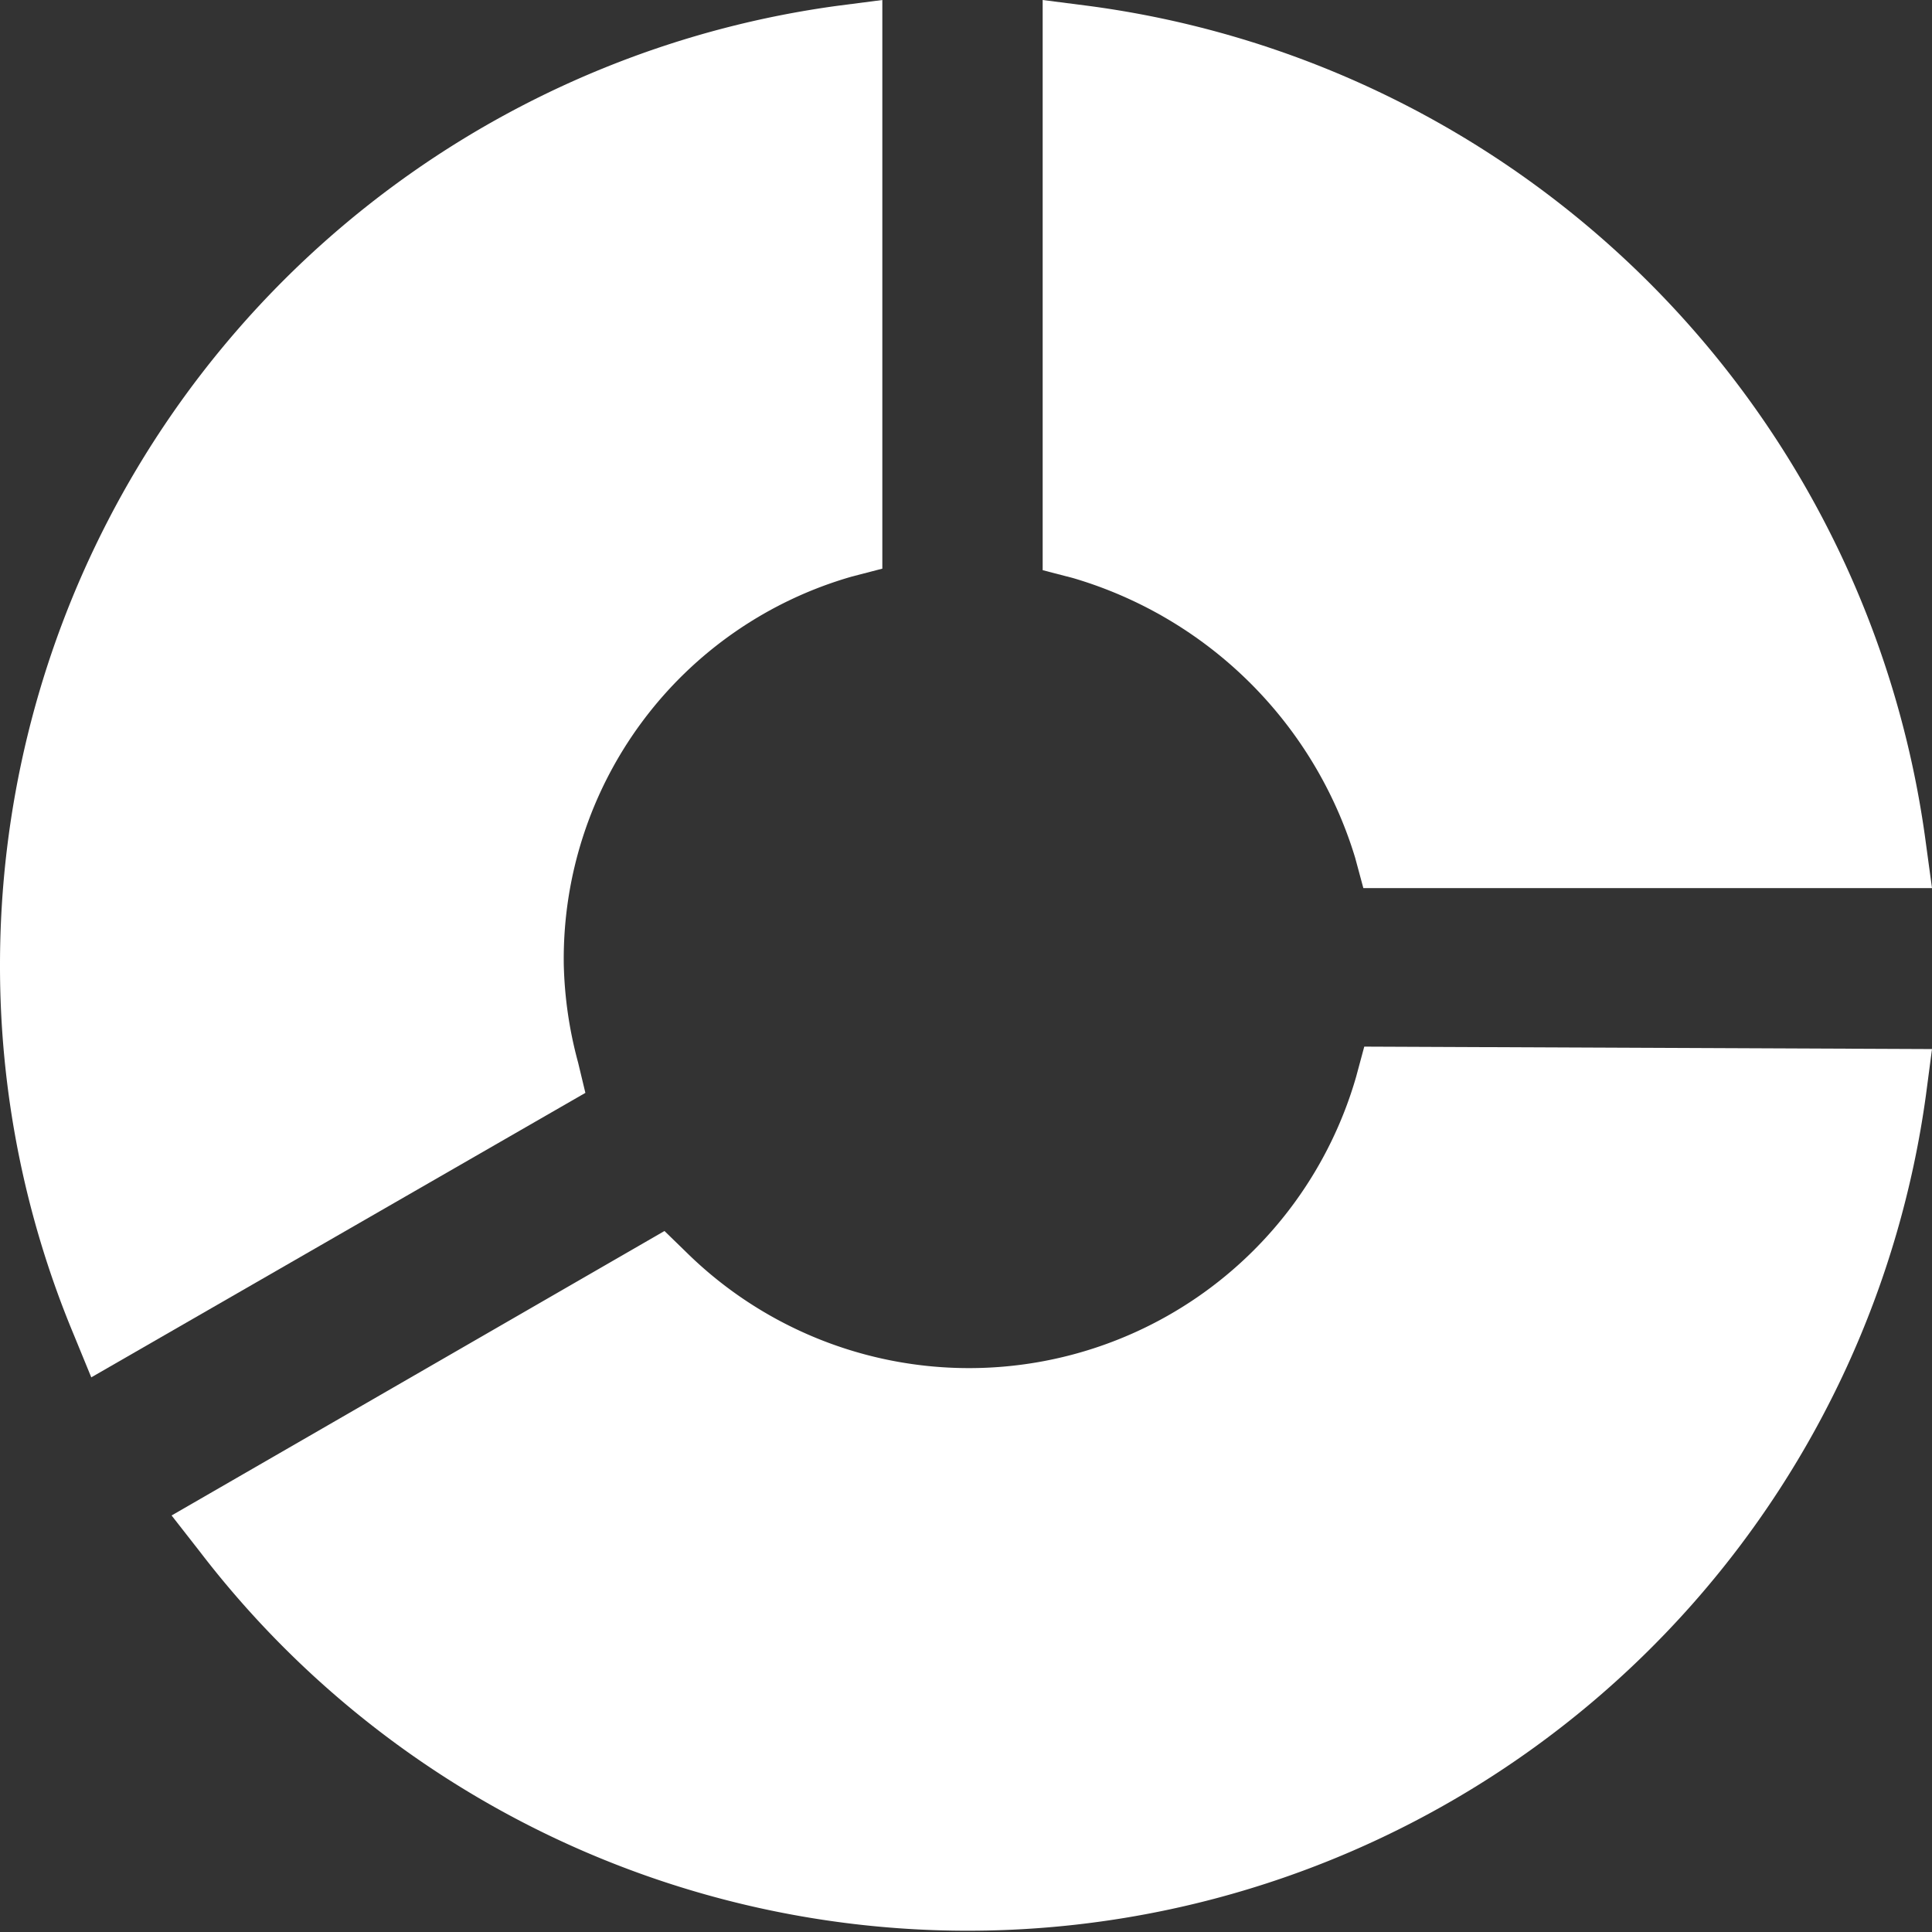
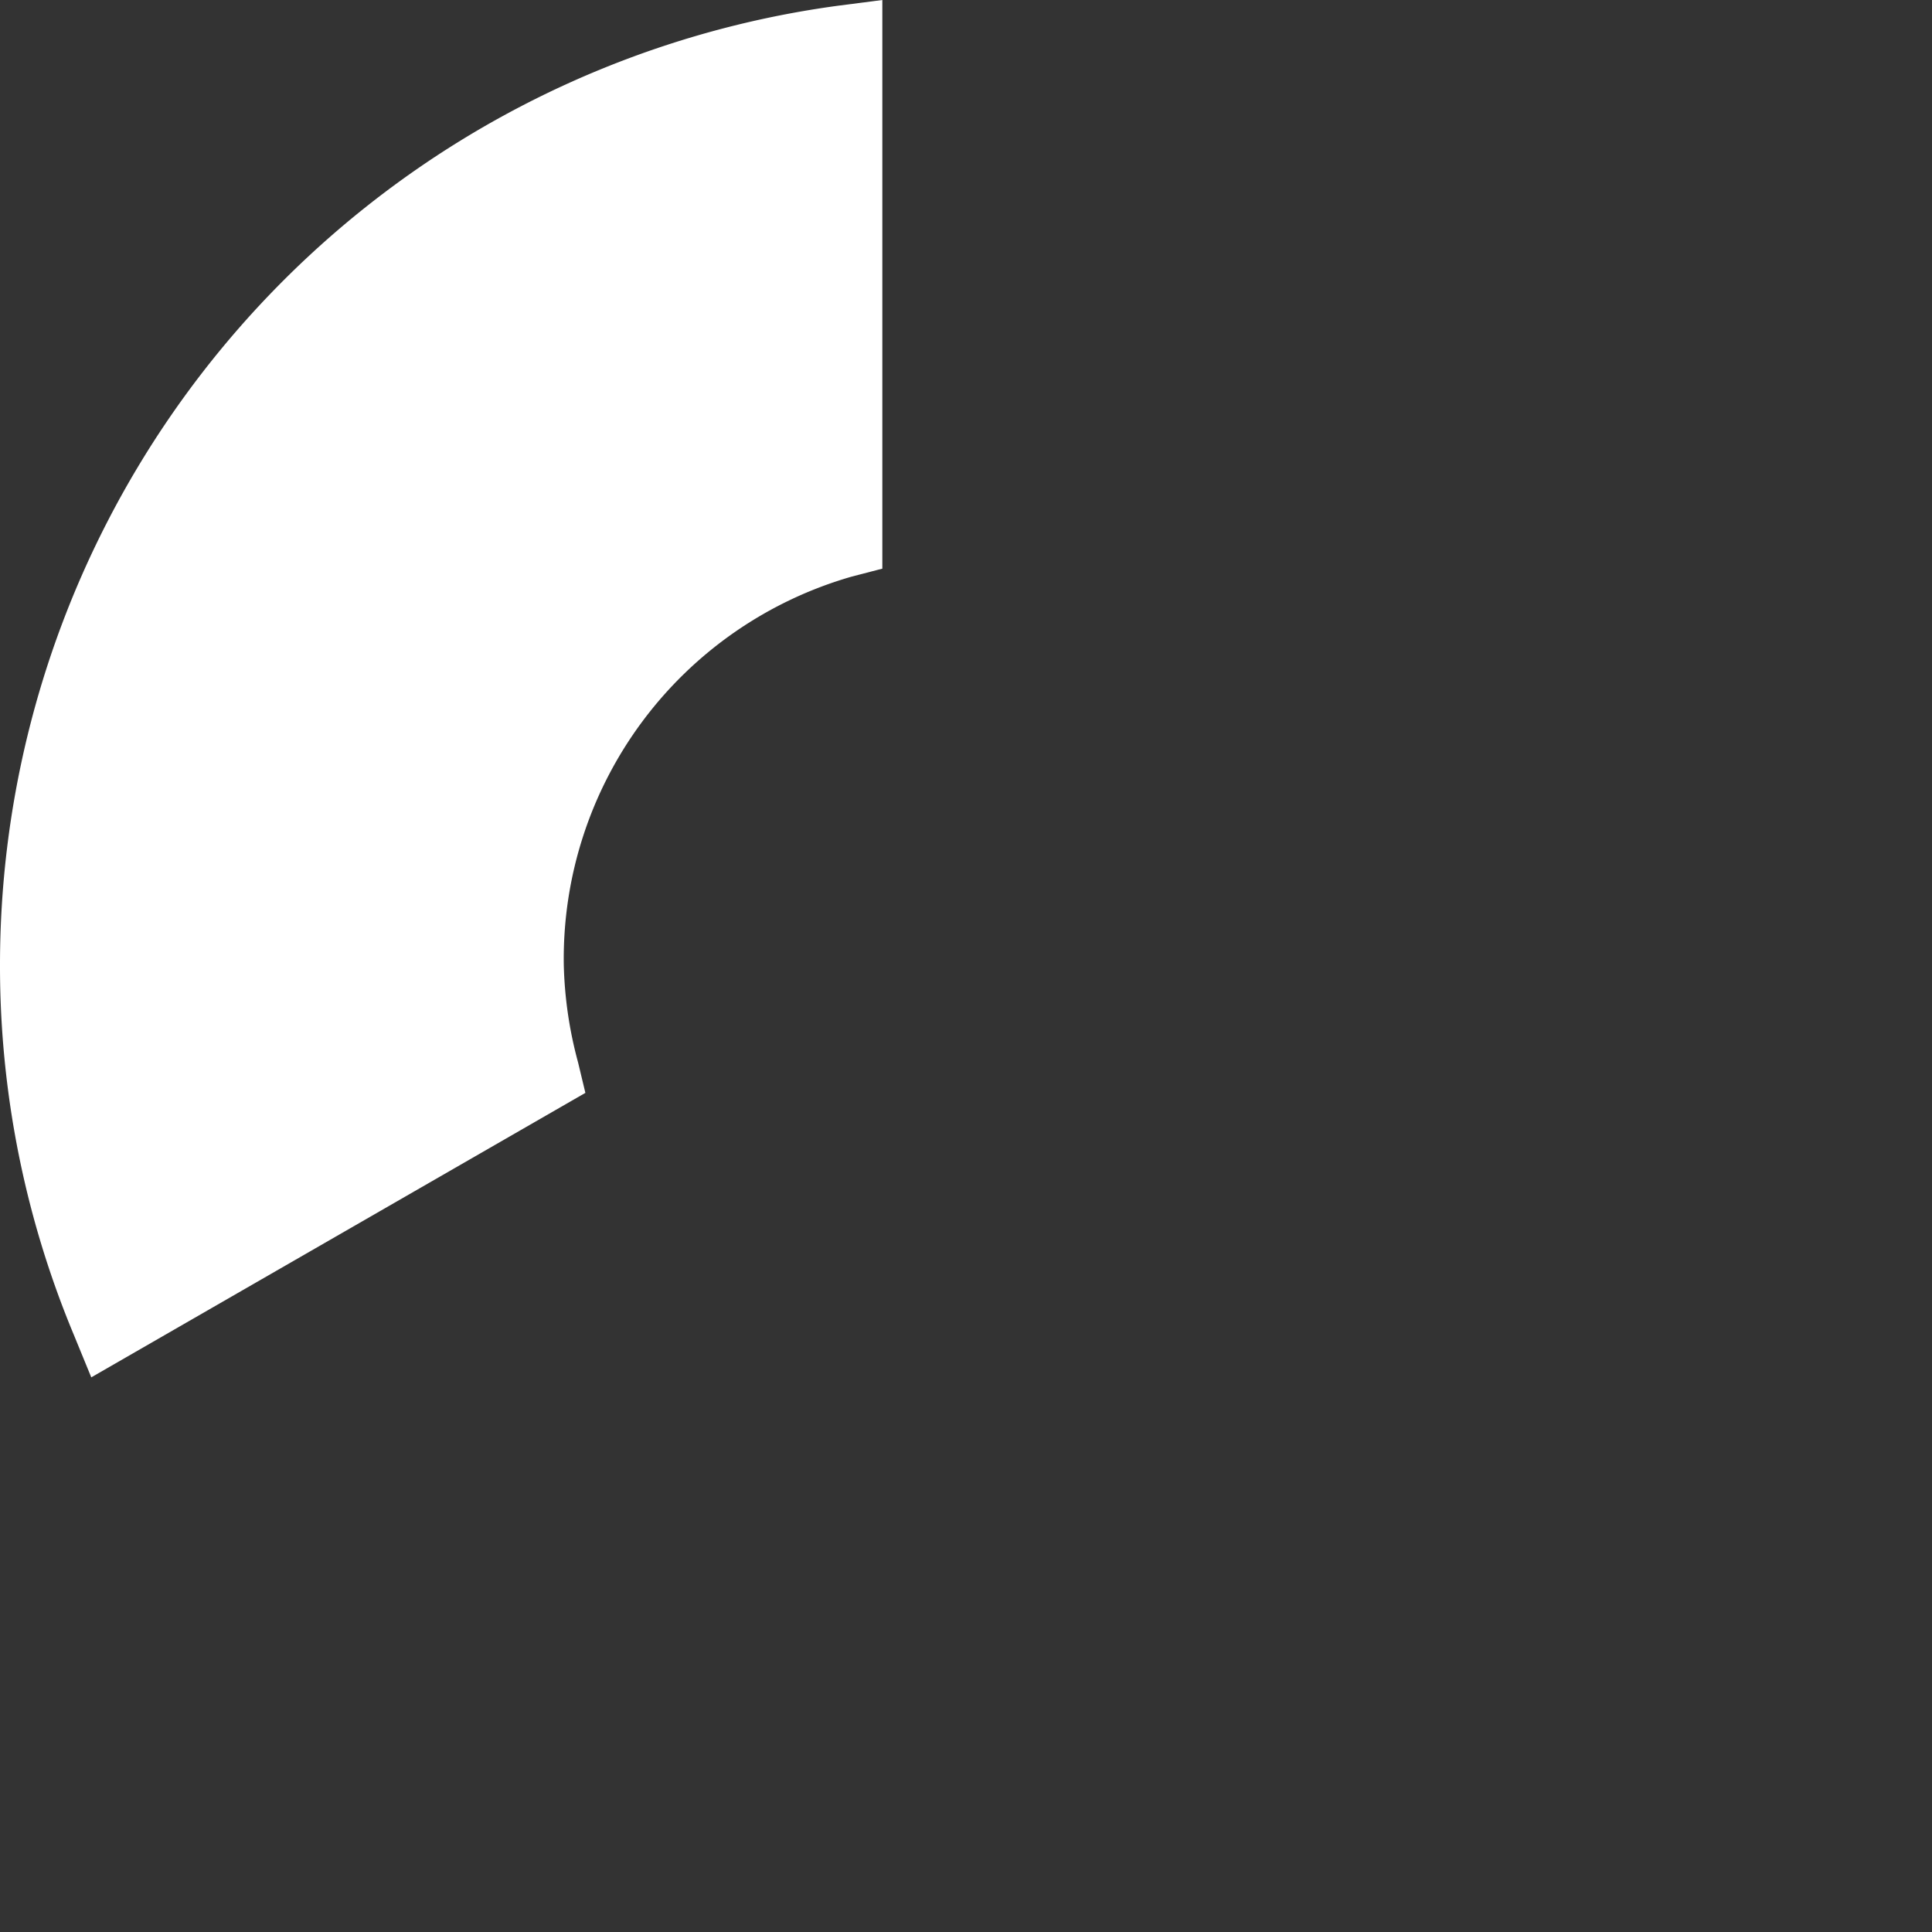
<svg xmlns="http://www.w3.org/2000/svg" viewBox="0 0 63.5 63.5">
  <rect x="0" y="0" width="63.5" height="63.5" fill="#333333" stroke="none" />
  <defs>
    <style>.cls-1{fill:#fff;}</style>
  </defs>
  <title>Middel 4</title>
  <g id="Laag_2" data-name="Laag 2">
    <g id="Laag_1-2" data-name="Laag 1">
-       <path class="cls-1" d="M63.5,29.19H44.81l-.27-1A13.74,13.74,0,0,0,35.27,19l-1-.26V0l1.48.19A32,32,0,0,1,63.3,27.72Z" />
-       <path class="cls-1" d="M29,0V18.69l-1,.26A13.07,13.07,0,0,0,18.53,31.7,13.39,13.39,0,0,0,19,34.92l.24,1L3,45.27l-.57-1.39A31.46,31.46,0,0,1,0,31.71,31.81,31.81,0,0,1,27.53.19Z" />
-       <path class="cls-1" d="M63.5,34.48,63.3,36A31.79,31.79,0,0,1,6.57,51l-.93-1.19,16.2-9.35.73.71a13.24,13.24,0,0,0,22-5.77l.27-1Z" />
+       <path class="cls-1" d="M29,0V18.69l-1,.26A13.07,13.07,0,0,0,18.53,31.7,13.39,13.39,0,0,0,19,34.92l.24,1L3,45.27l-.57-1.39A31.46,31.46,0,0,1,0,31.71,31.81,31.81,0,0,1,27.53.19" />
    </g>
  </g>
</svg>